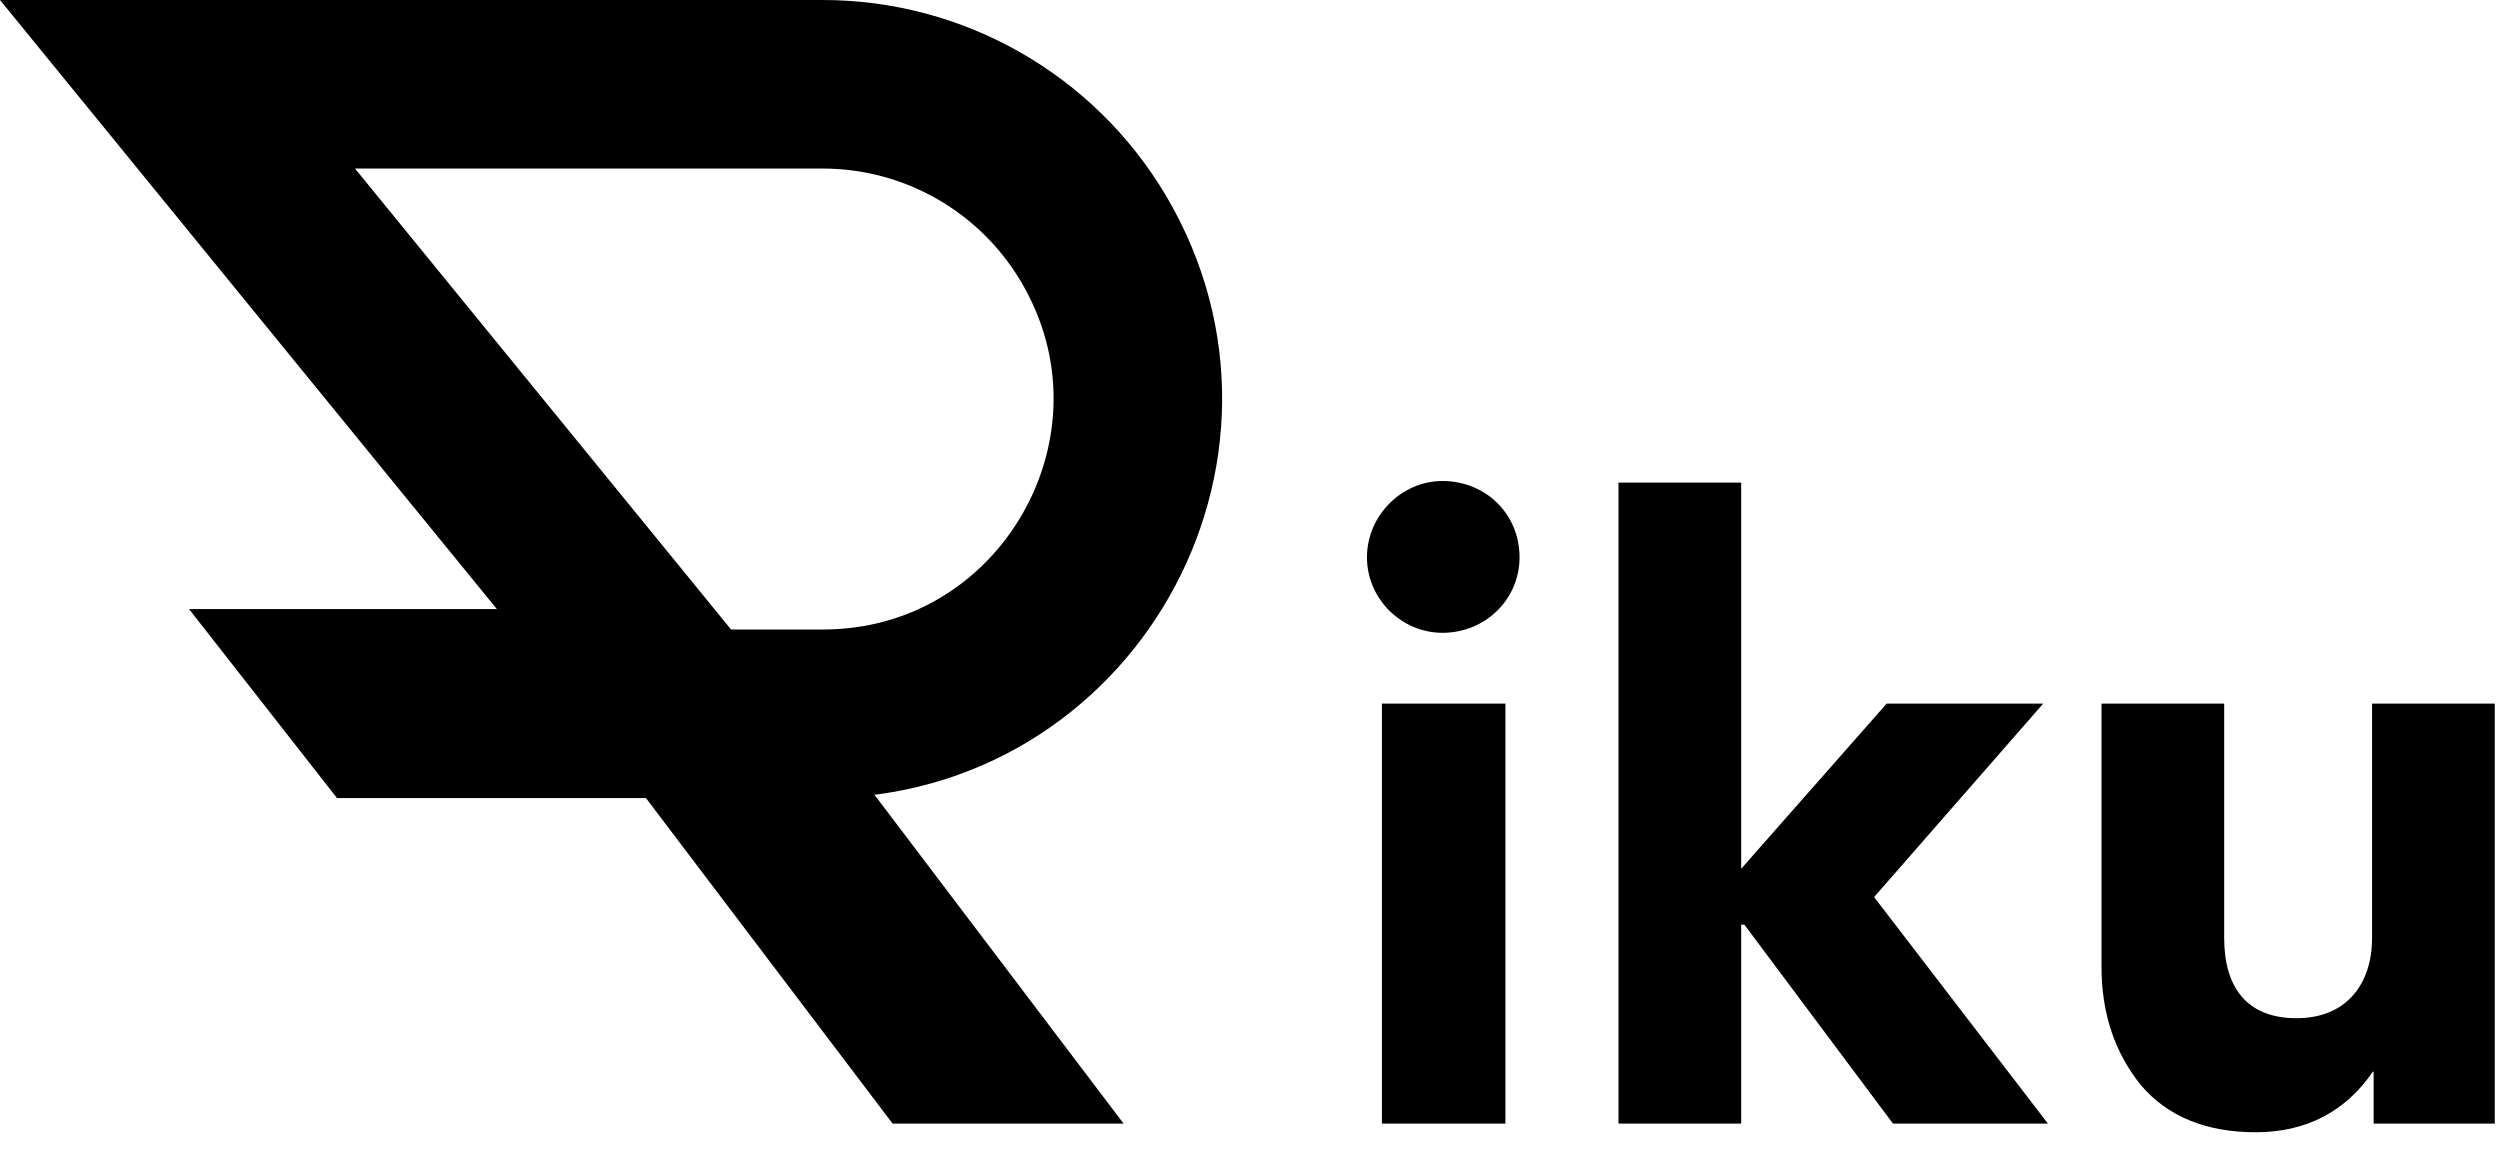
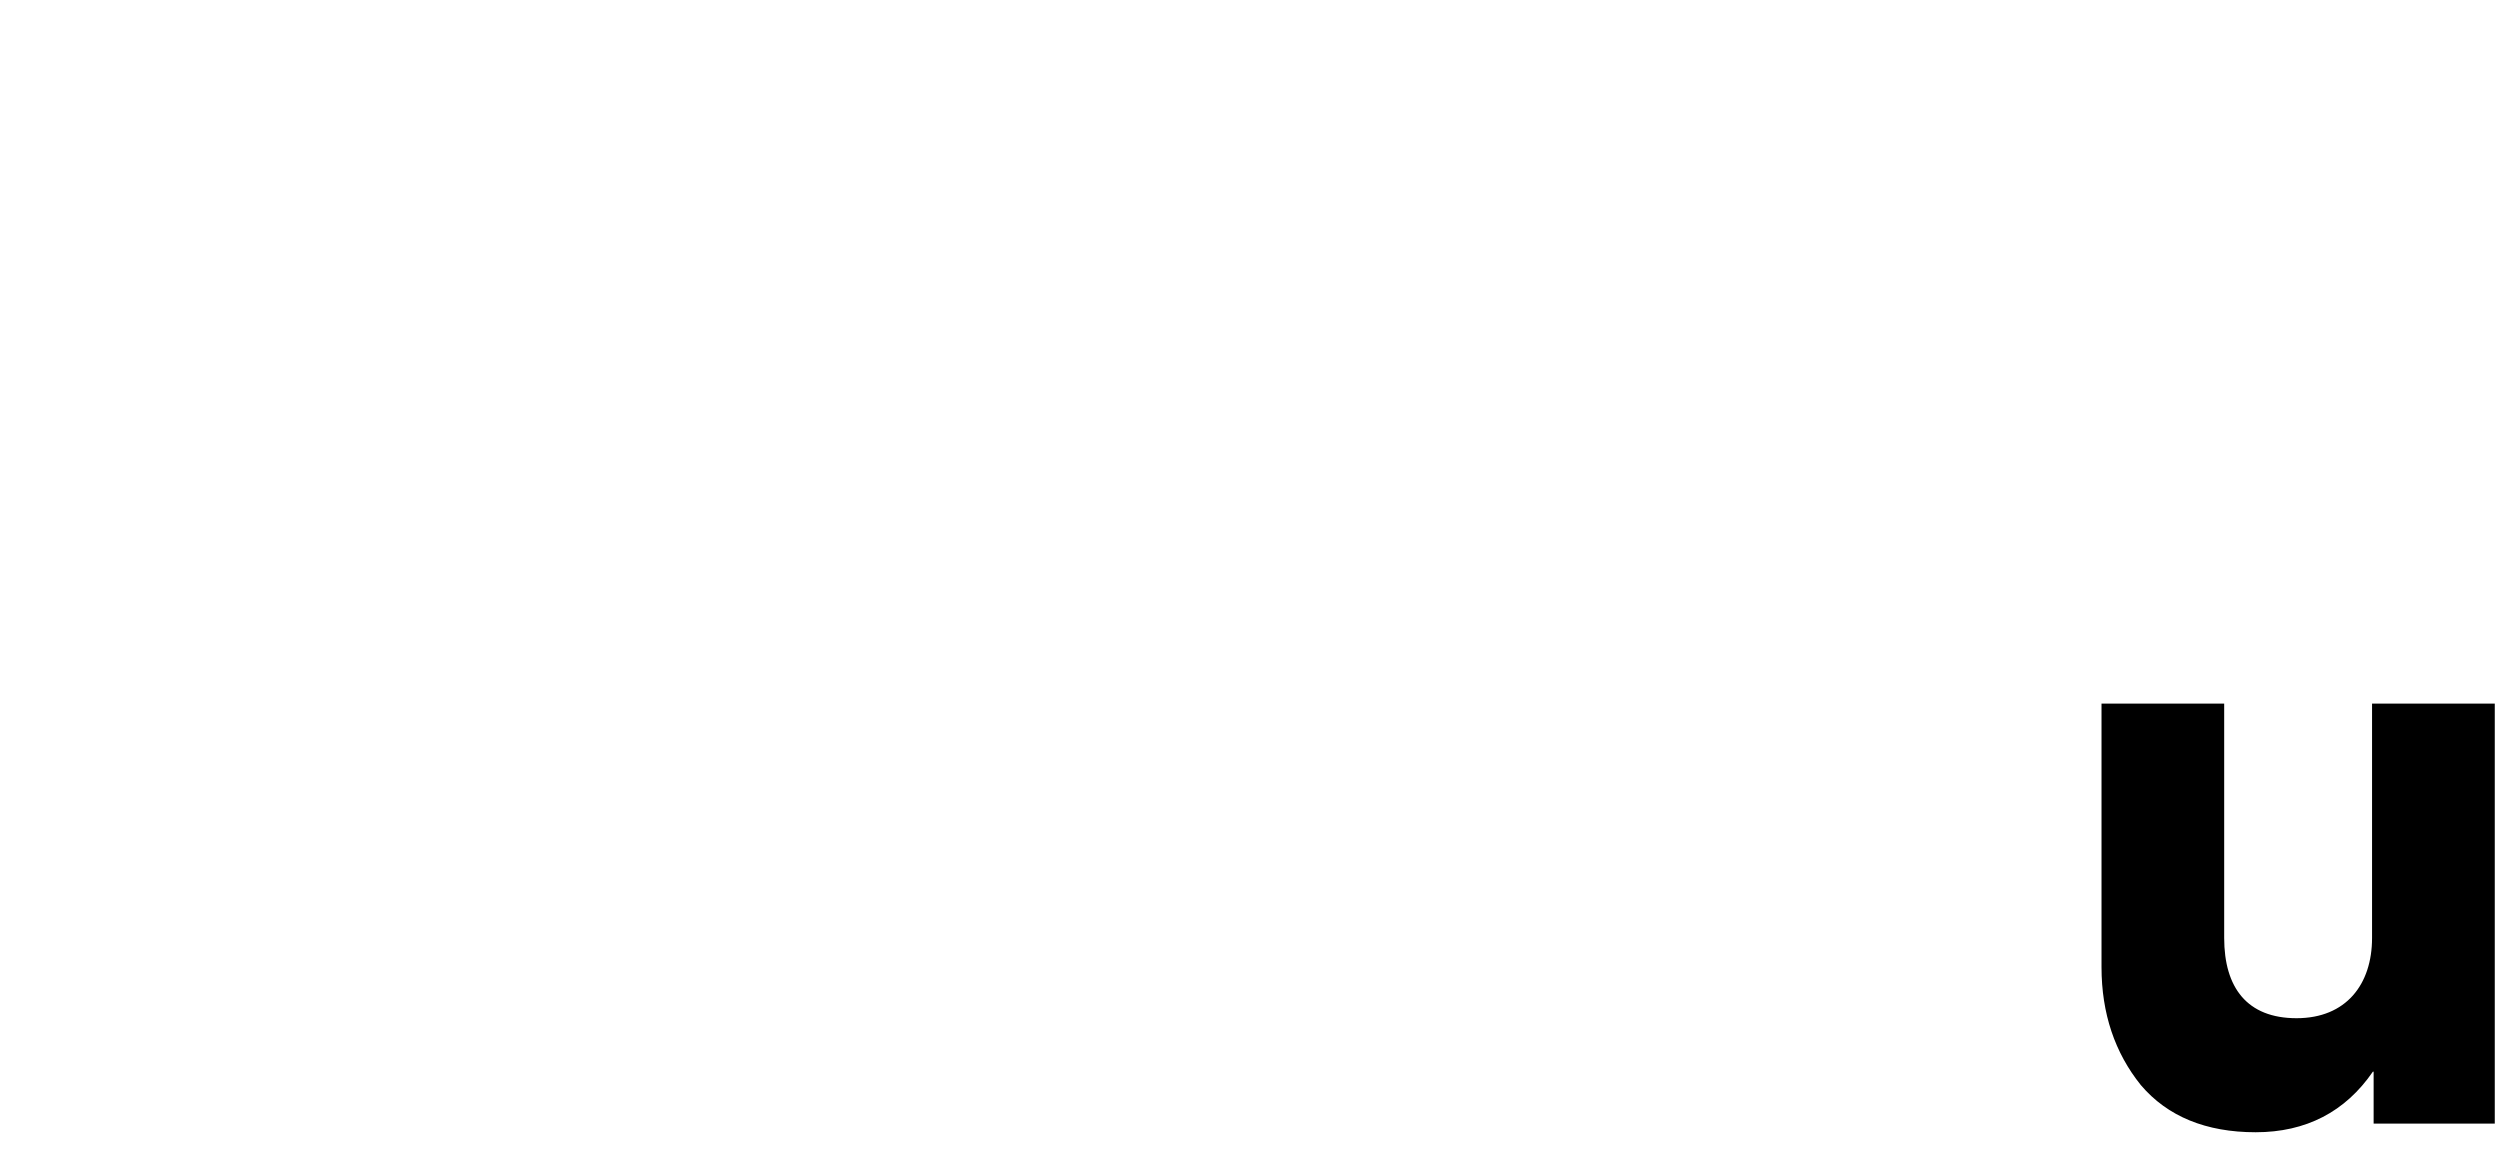
<svg xmlns="http://www.w3.org/2000/svg" width="89" height="41" viewBox="0 0 89 41" fill="none">
  <path d="M74.814 25.048H79.181V33.392C79.181 35.156 79.993 36.248 81.757 36.248C83.522 36.248 84.445 35.044 84.445 33.392V25.048H88.814V40H84.501V38.152H84.474C83.493 39.58 82.094 40.308 80.302 40.308C78.537 40.308 77.165 39.748 76.213 38.628C75.29 37.48 74.814 36.08 74.814 34.428V25.048Z" fill="black" />
-   <path d="M61.986 32.916V40H57.618V17.18H61.986V30.928L67.166 25.048H72.738L66.718 31.936L72.906 40H67.39L62.098 32.916H61.986Z" fill="black" />
-   <path d="M51.352 17.124C52.892 17.124 54.096 18.3 54.096 19.84C54.096 21.324 52.892 22.528 51.352 22.528C49.896 22.528 48.664 21.324 48.664 19.84C48.664 18.356 49.896 17.124 51.352 17.124ZM53.592 40H49.196V25.048H53.592V40Z" fill="black" />
-   <path d="M11.997 28.411H29.533L23.585 21.682H6.729L11.997 28.411Z" fill="black" />
-   <path d="M24.602 25.411L6.319 3H29.285C33.245 3 36.91 5.089 38.928 8.496C43.35 15.966 37.966 25.411 29.285 25.411H24.602Z" stroke="black" stroke-width="6" />
-   <path d="M31.776 40L22.43 27.664H30.654L40 40H31.776Z" fill="black" />
</svg>